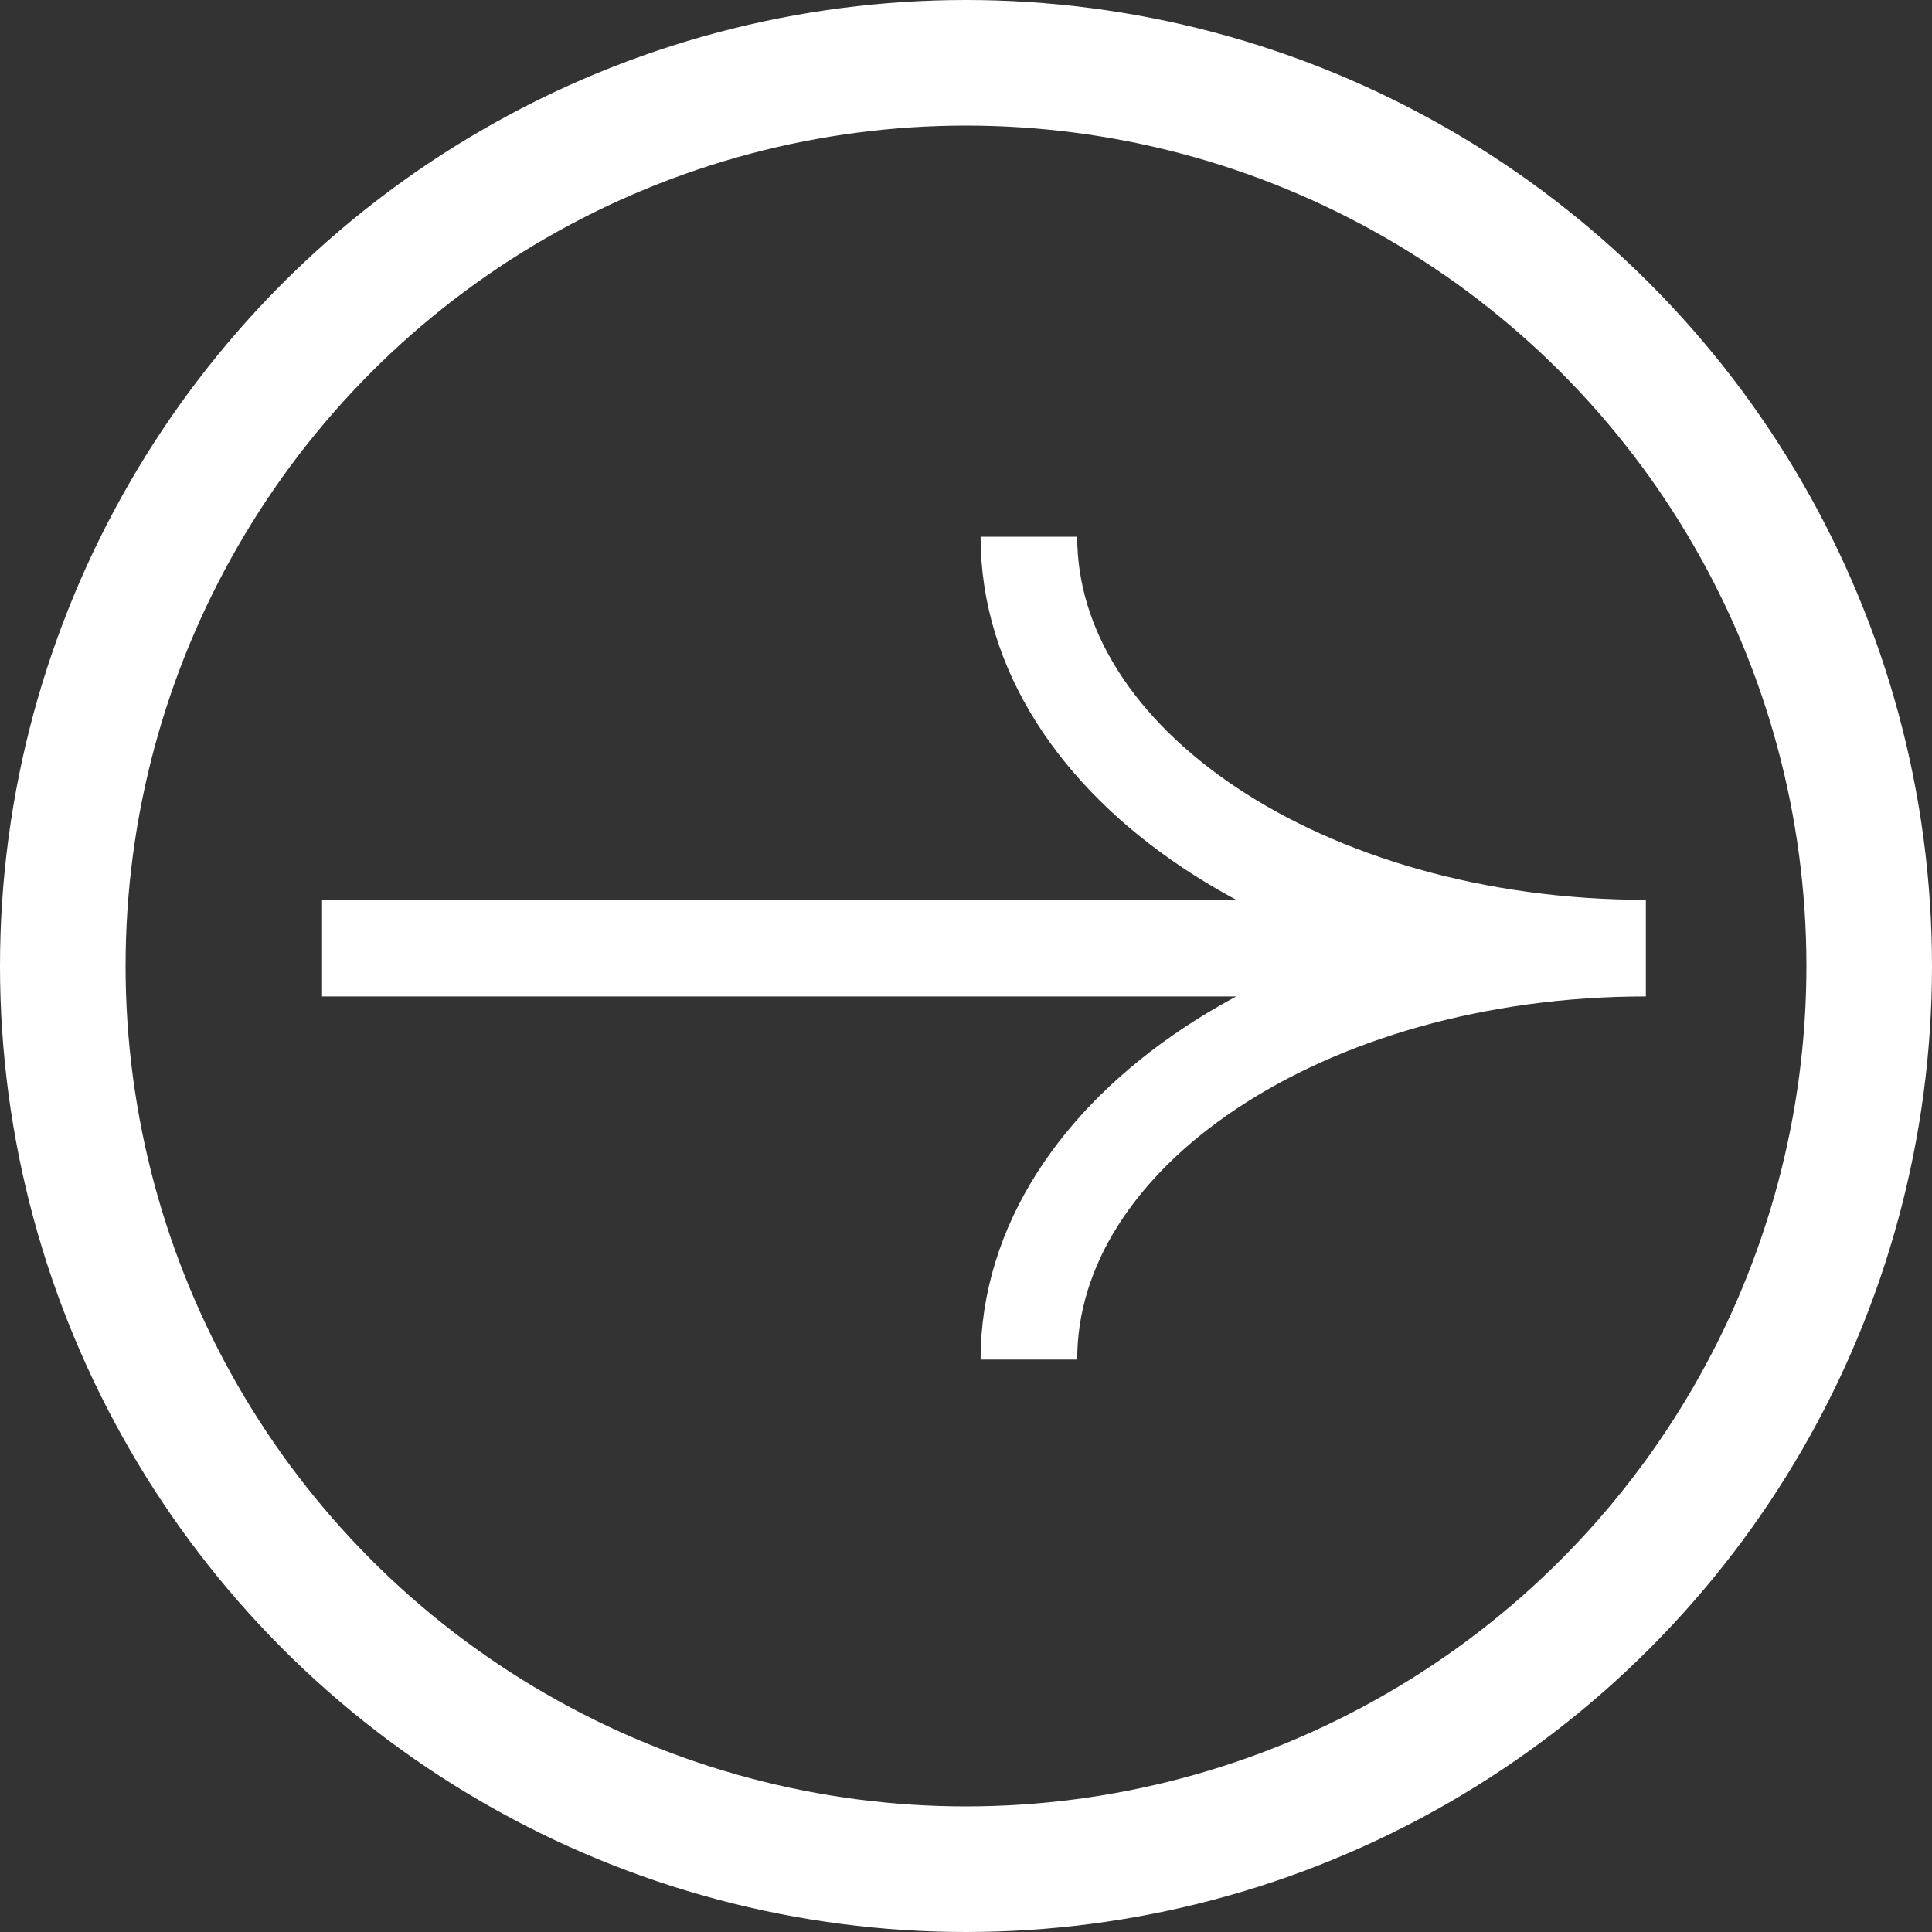
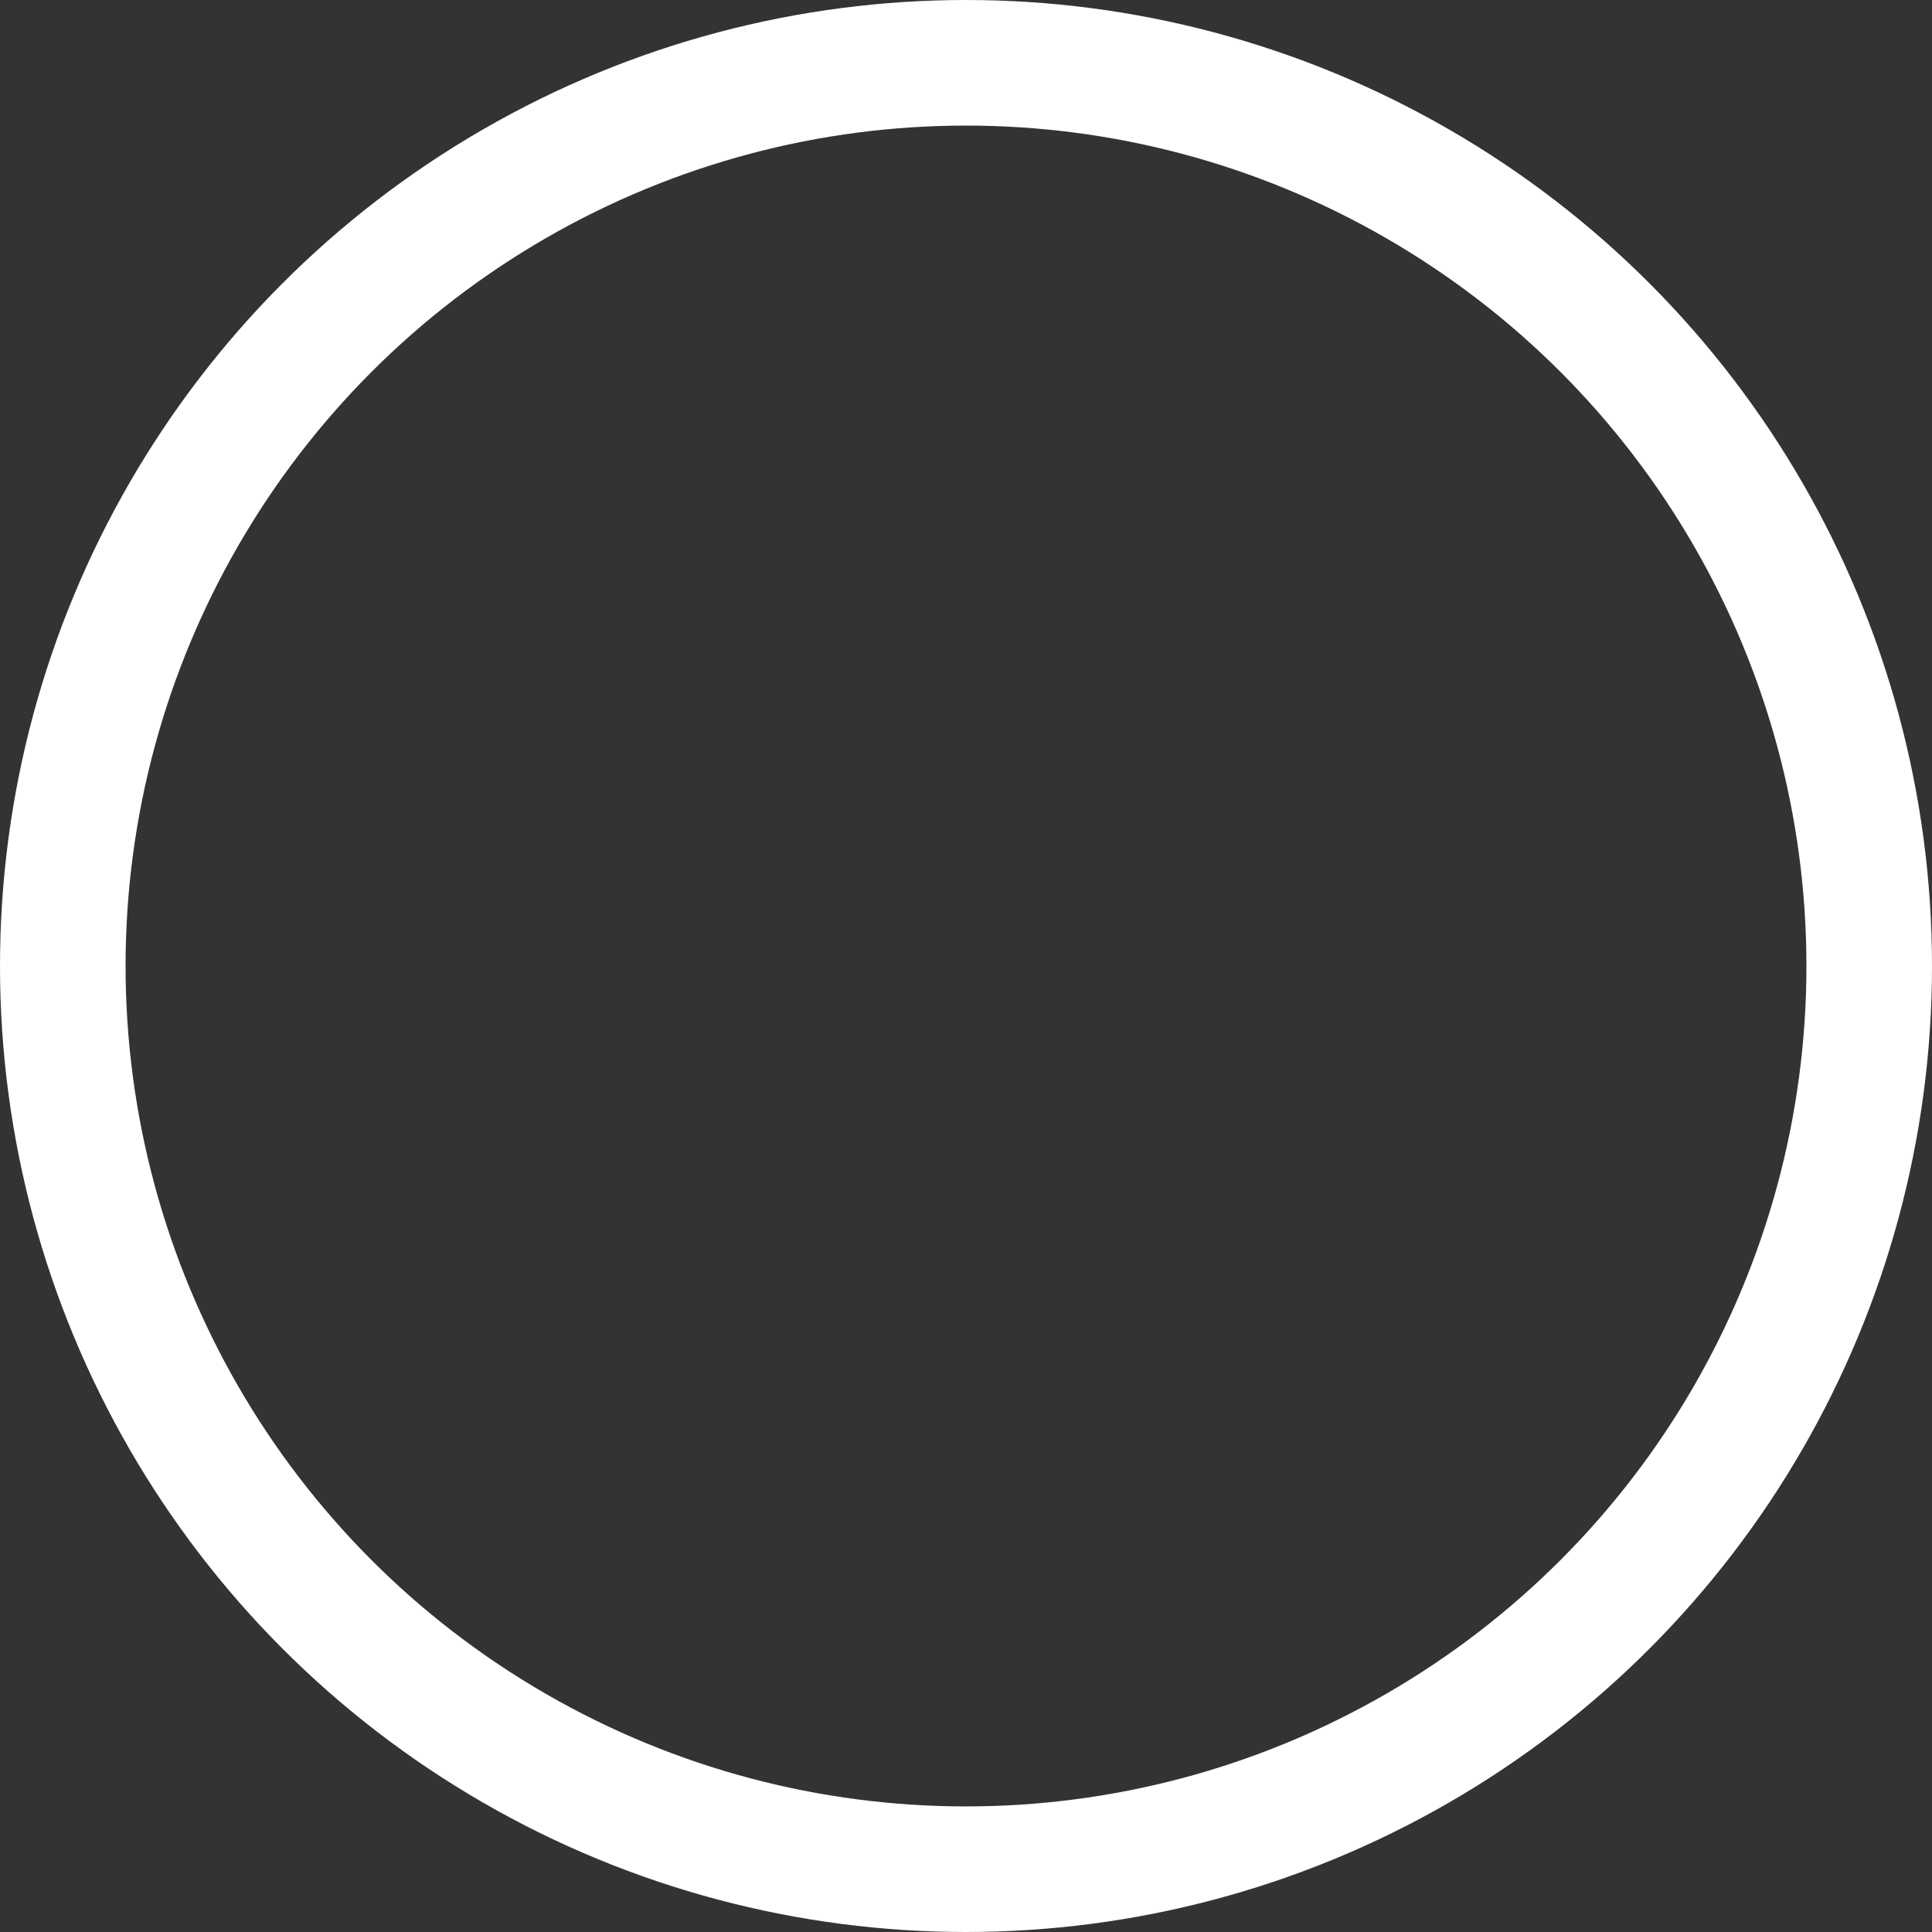
<svg xmlns="http://www.w3.org/2000/svg" width="20" height="20" viewBox="0 0 20 20" fill="none">
  <rect x="0" y="0" width="20" height="20" fill="#333333" stroke="none" />
  <circle cx="10" cy="10" r="9.35" stroke="white" stroke-width="1.3" />
-   <path d="M17.038 9.815C13.51 9.815 10.651 11.722 10.651 14.074M17.038 9.815C13.51 9.815 10.651 7.908 10.651 5.556M17.038 9.815L3.334 9.815" stroke="white" stroke-miterlimit="10" />
</svg>